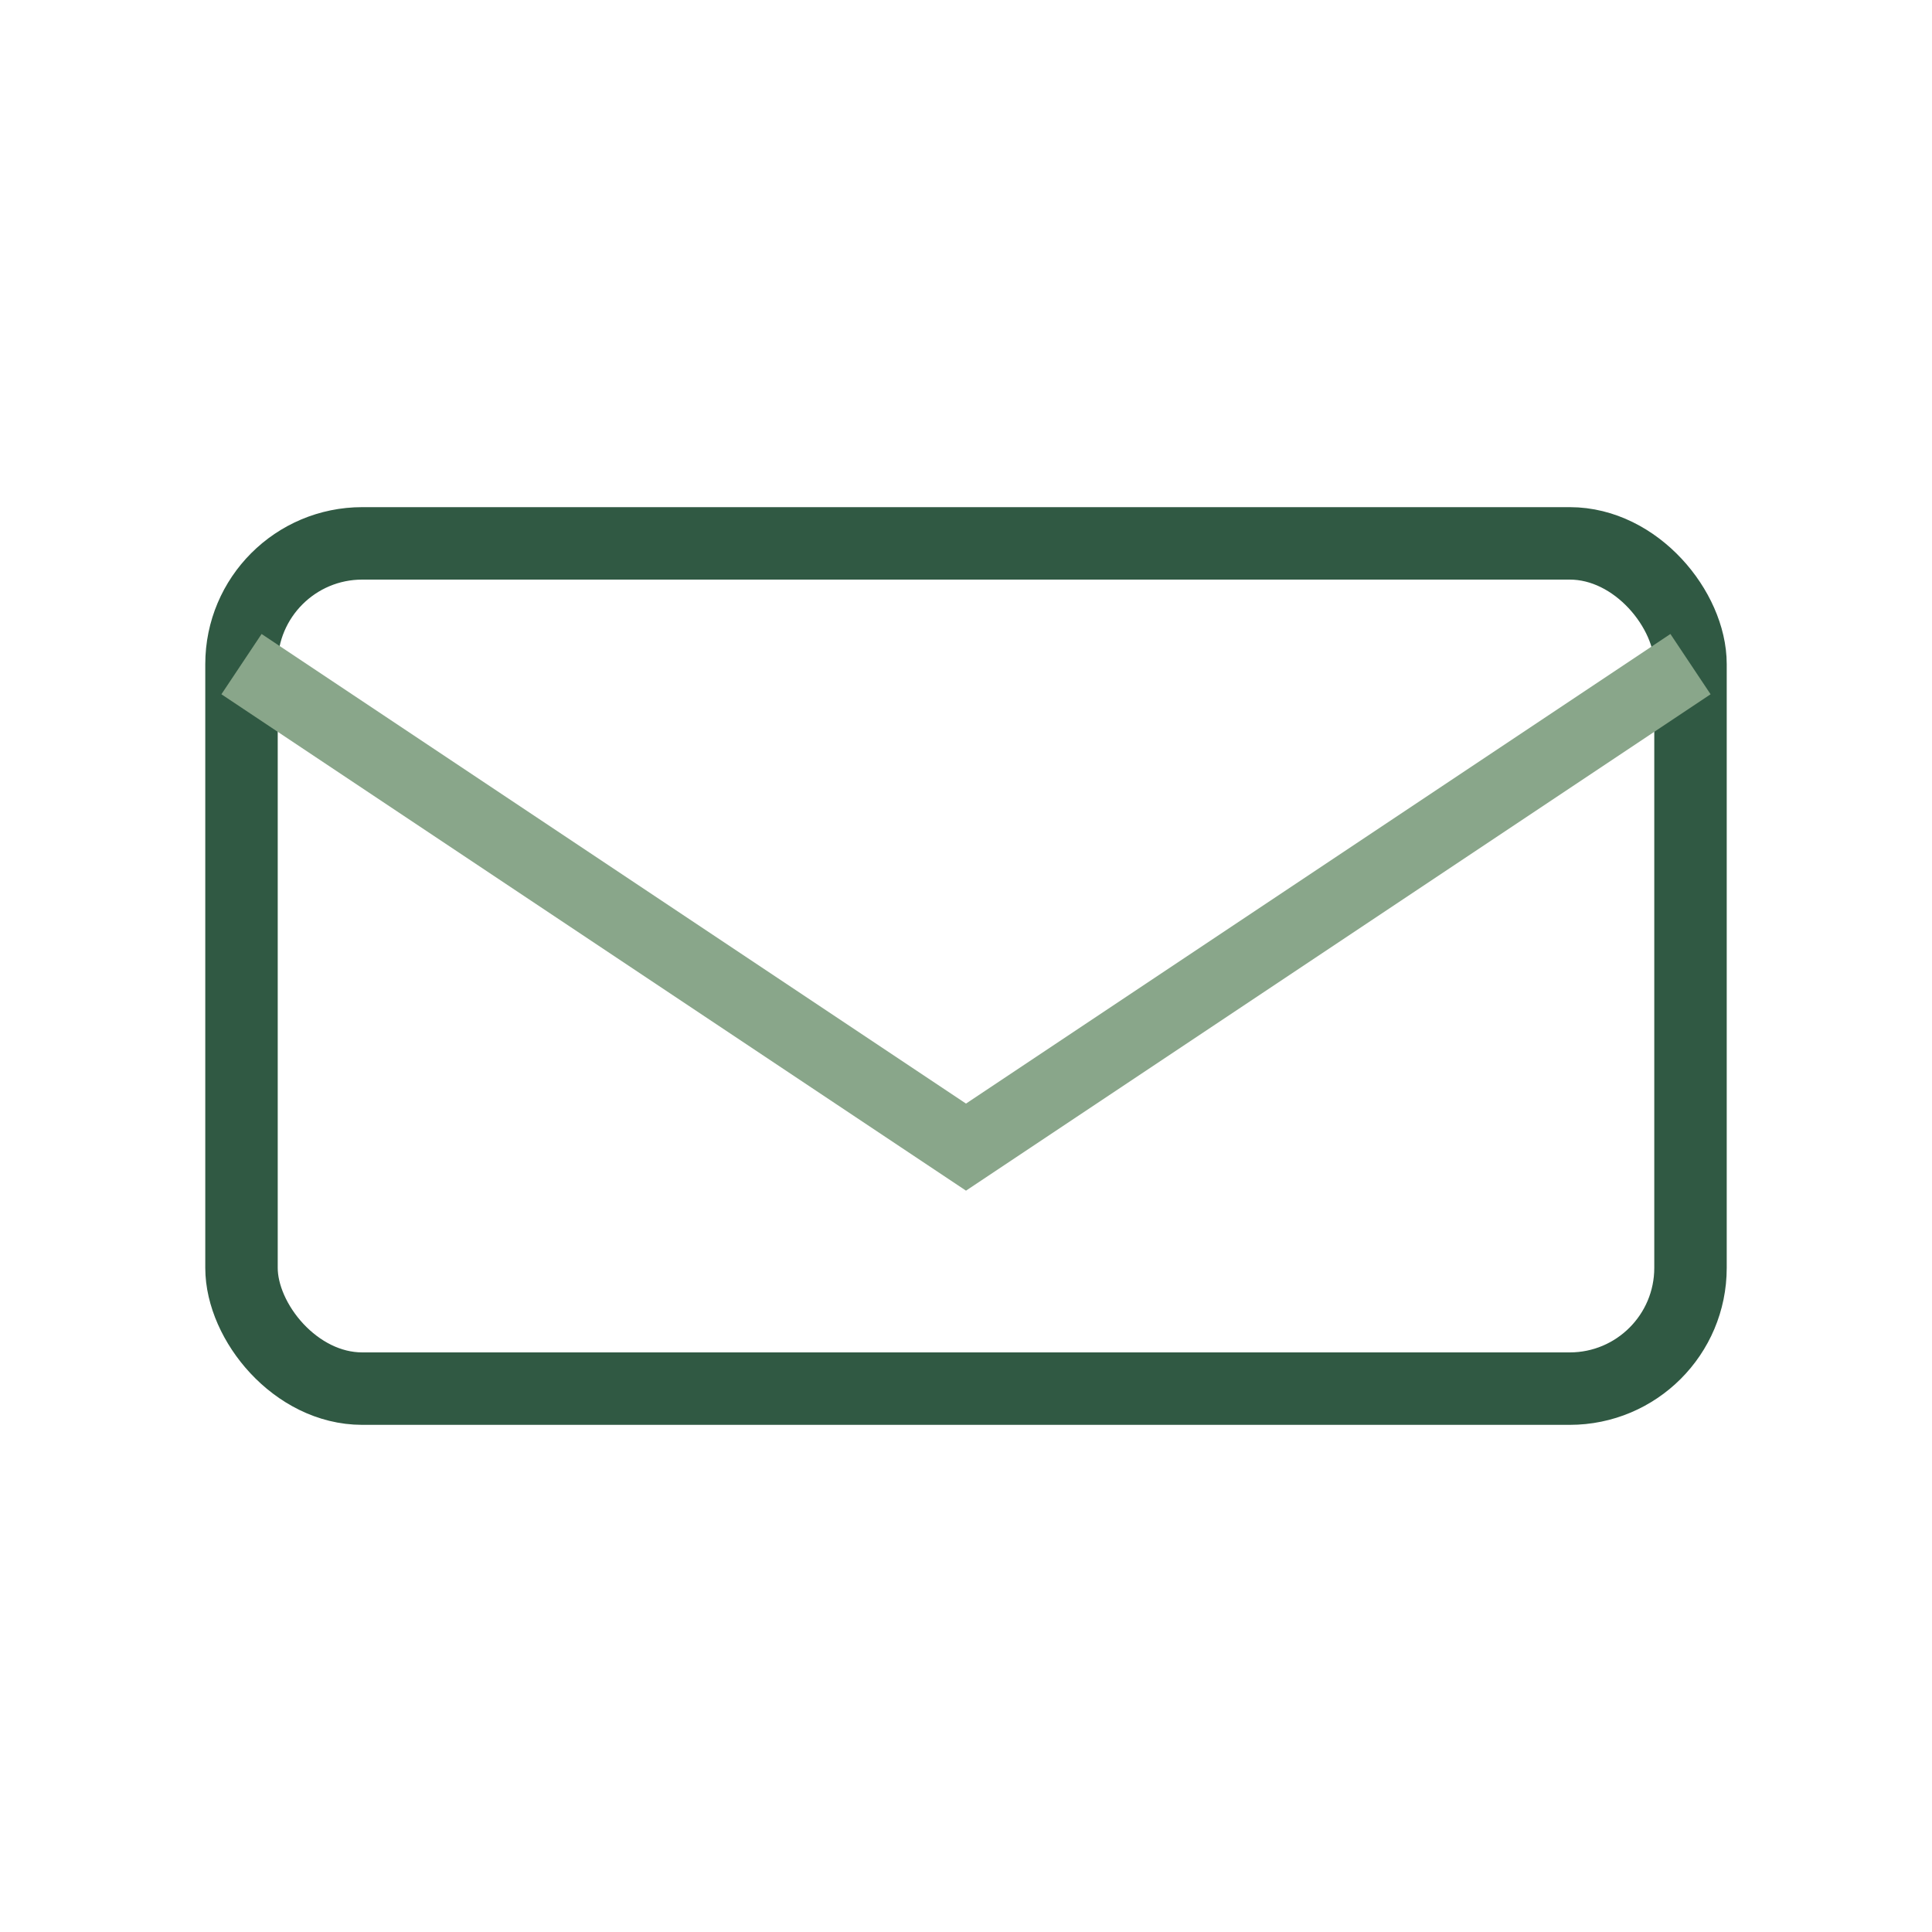
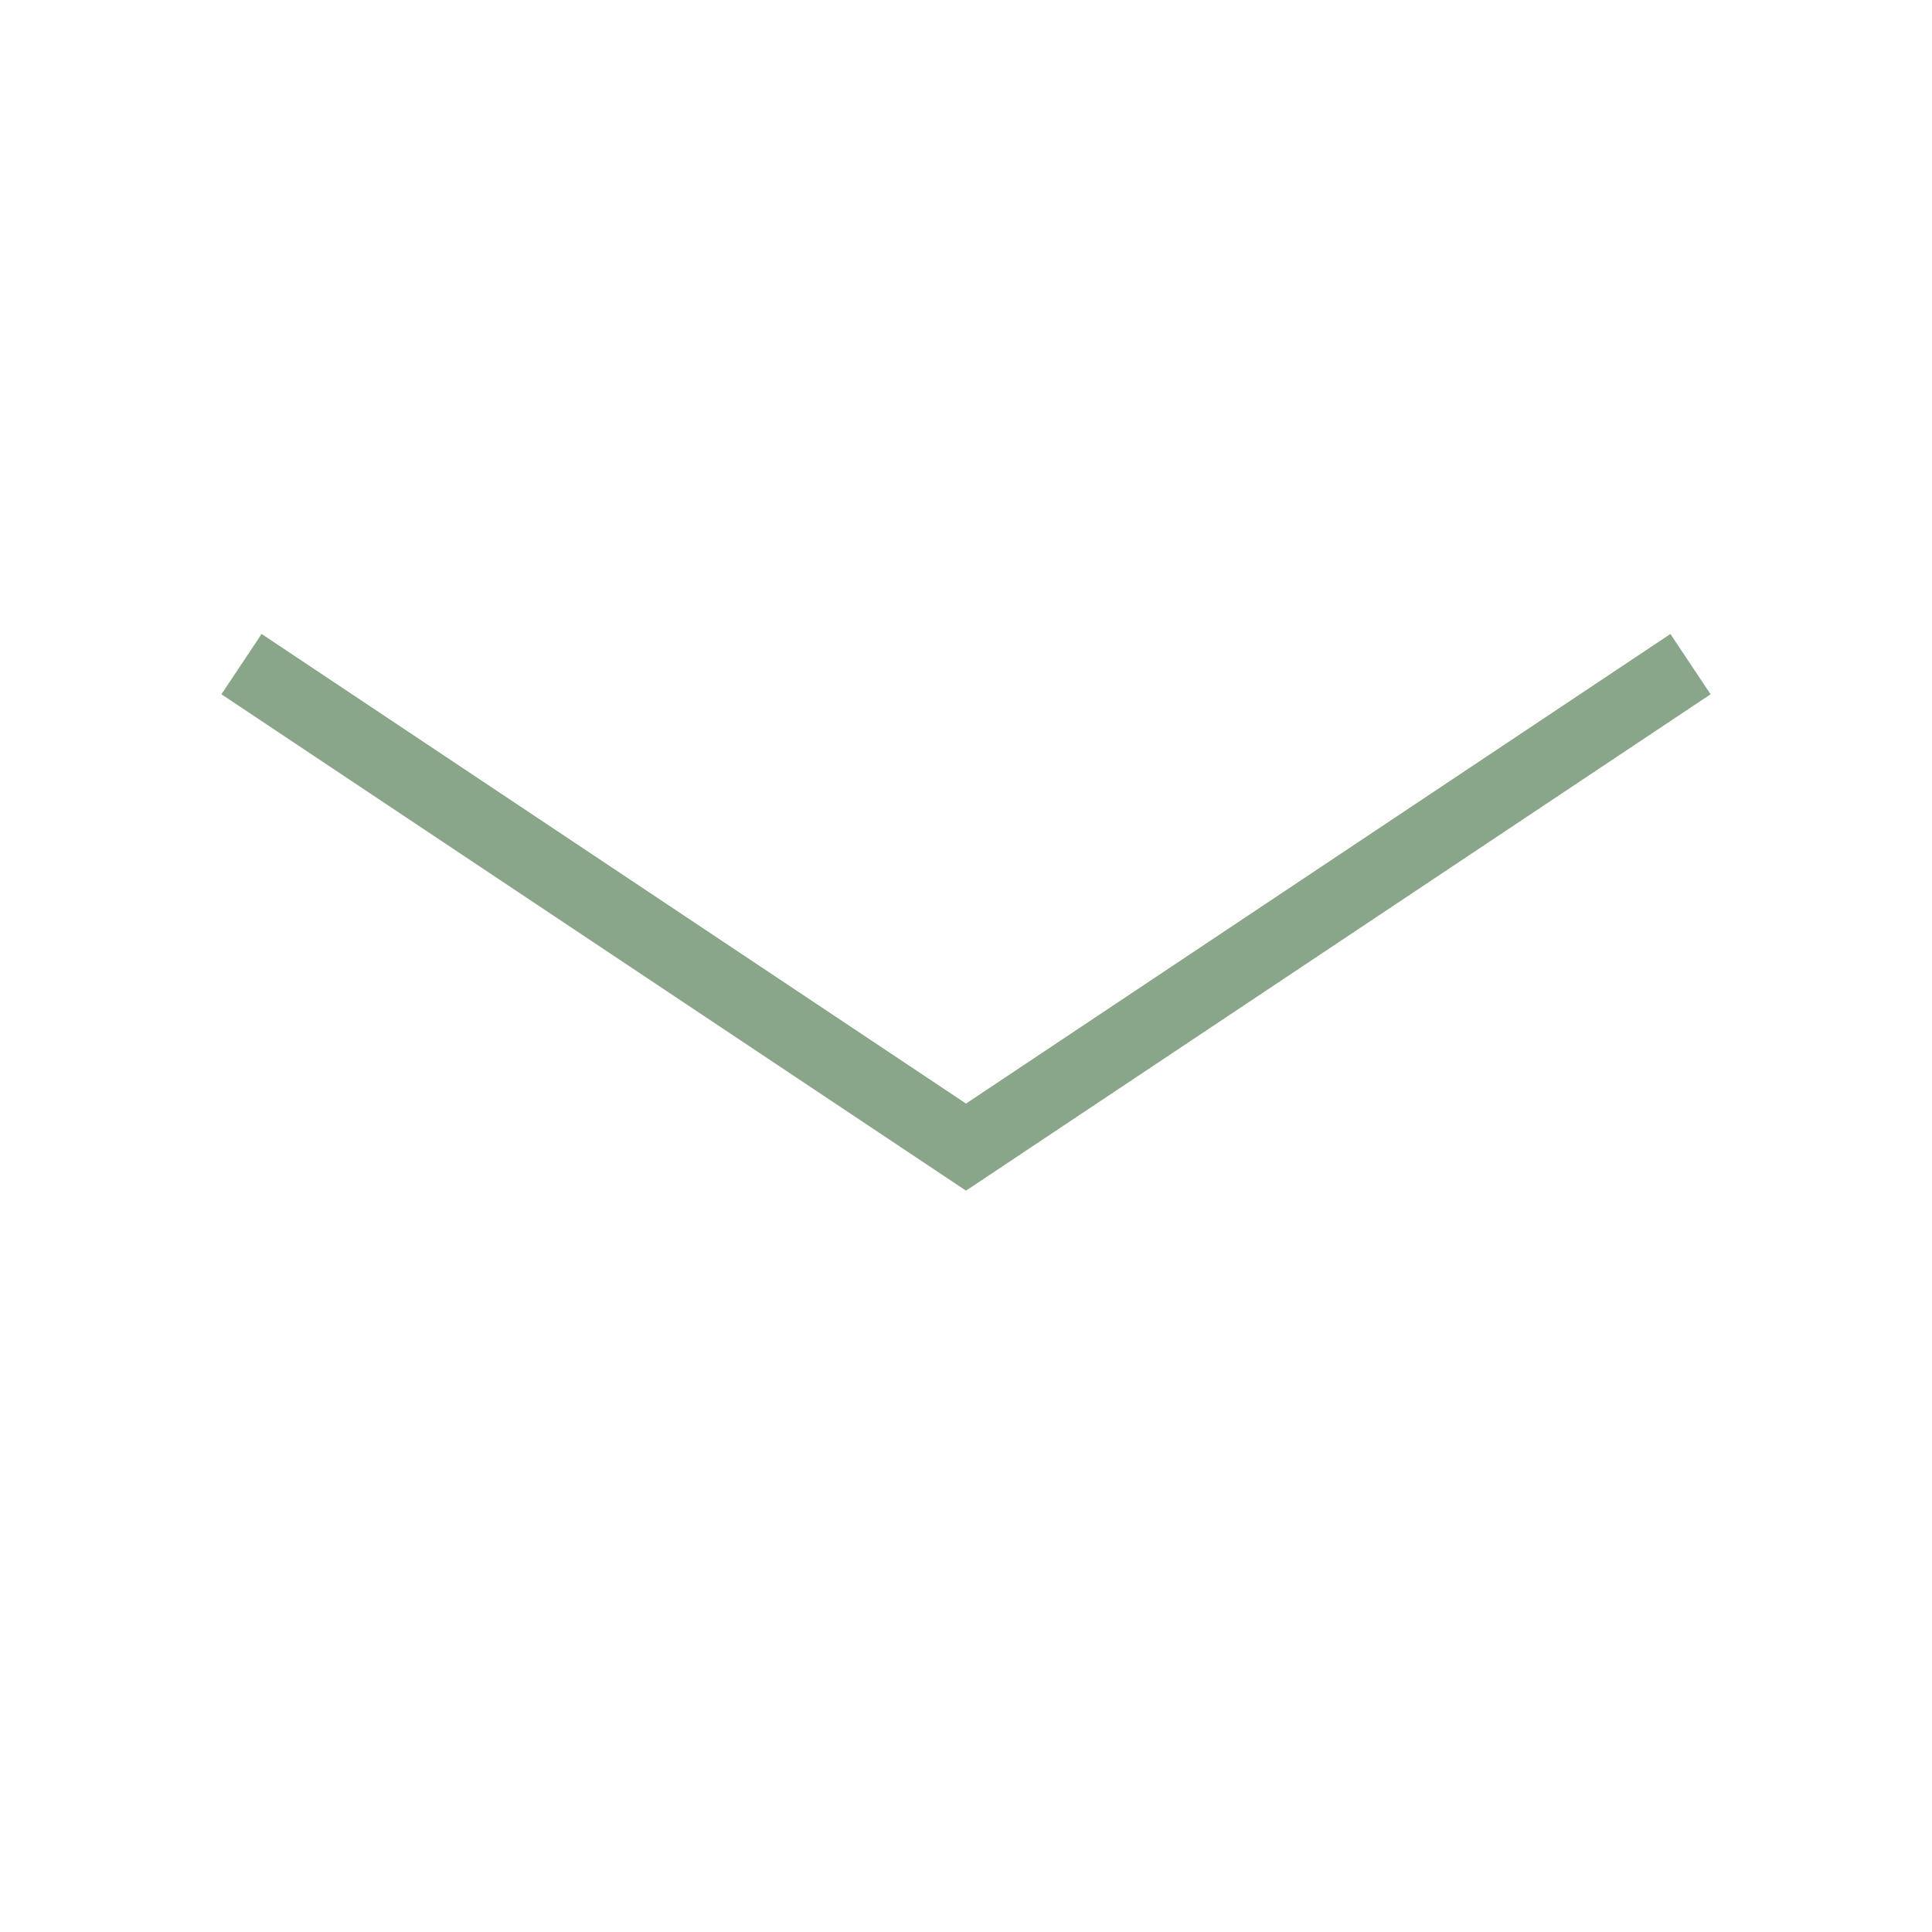
<svg xmlns="http://www.w3.org/2000/svg" width="32" height="32" viewBox="0 0 32 32">
-   <rect x="4" y="9" width="24" height="14" rx="2" fill="none" stroke="#305943" stroke-width="1.2" />
  <path d="M4 11l12 8 12-8" fill="none" stroke="#89A68A" stroke-width="1.2" />
</svg>